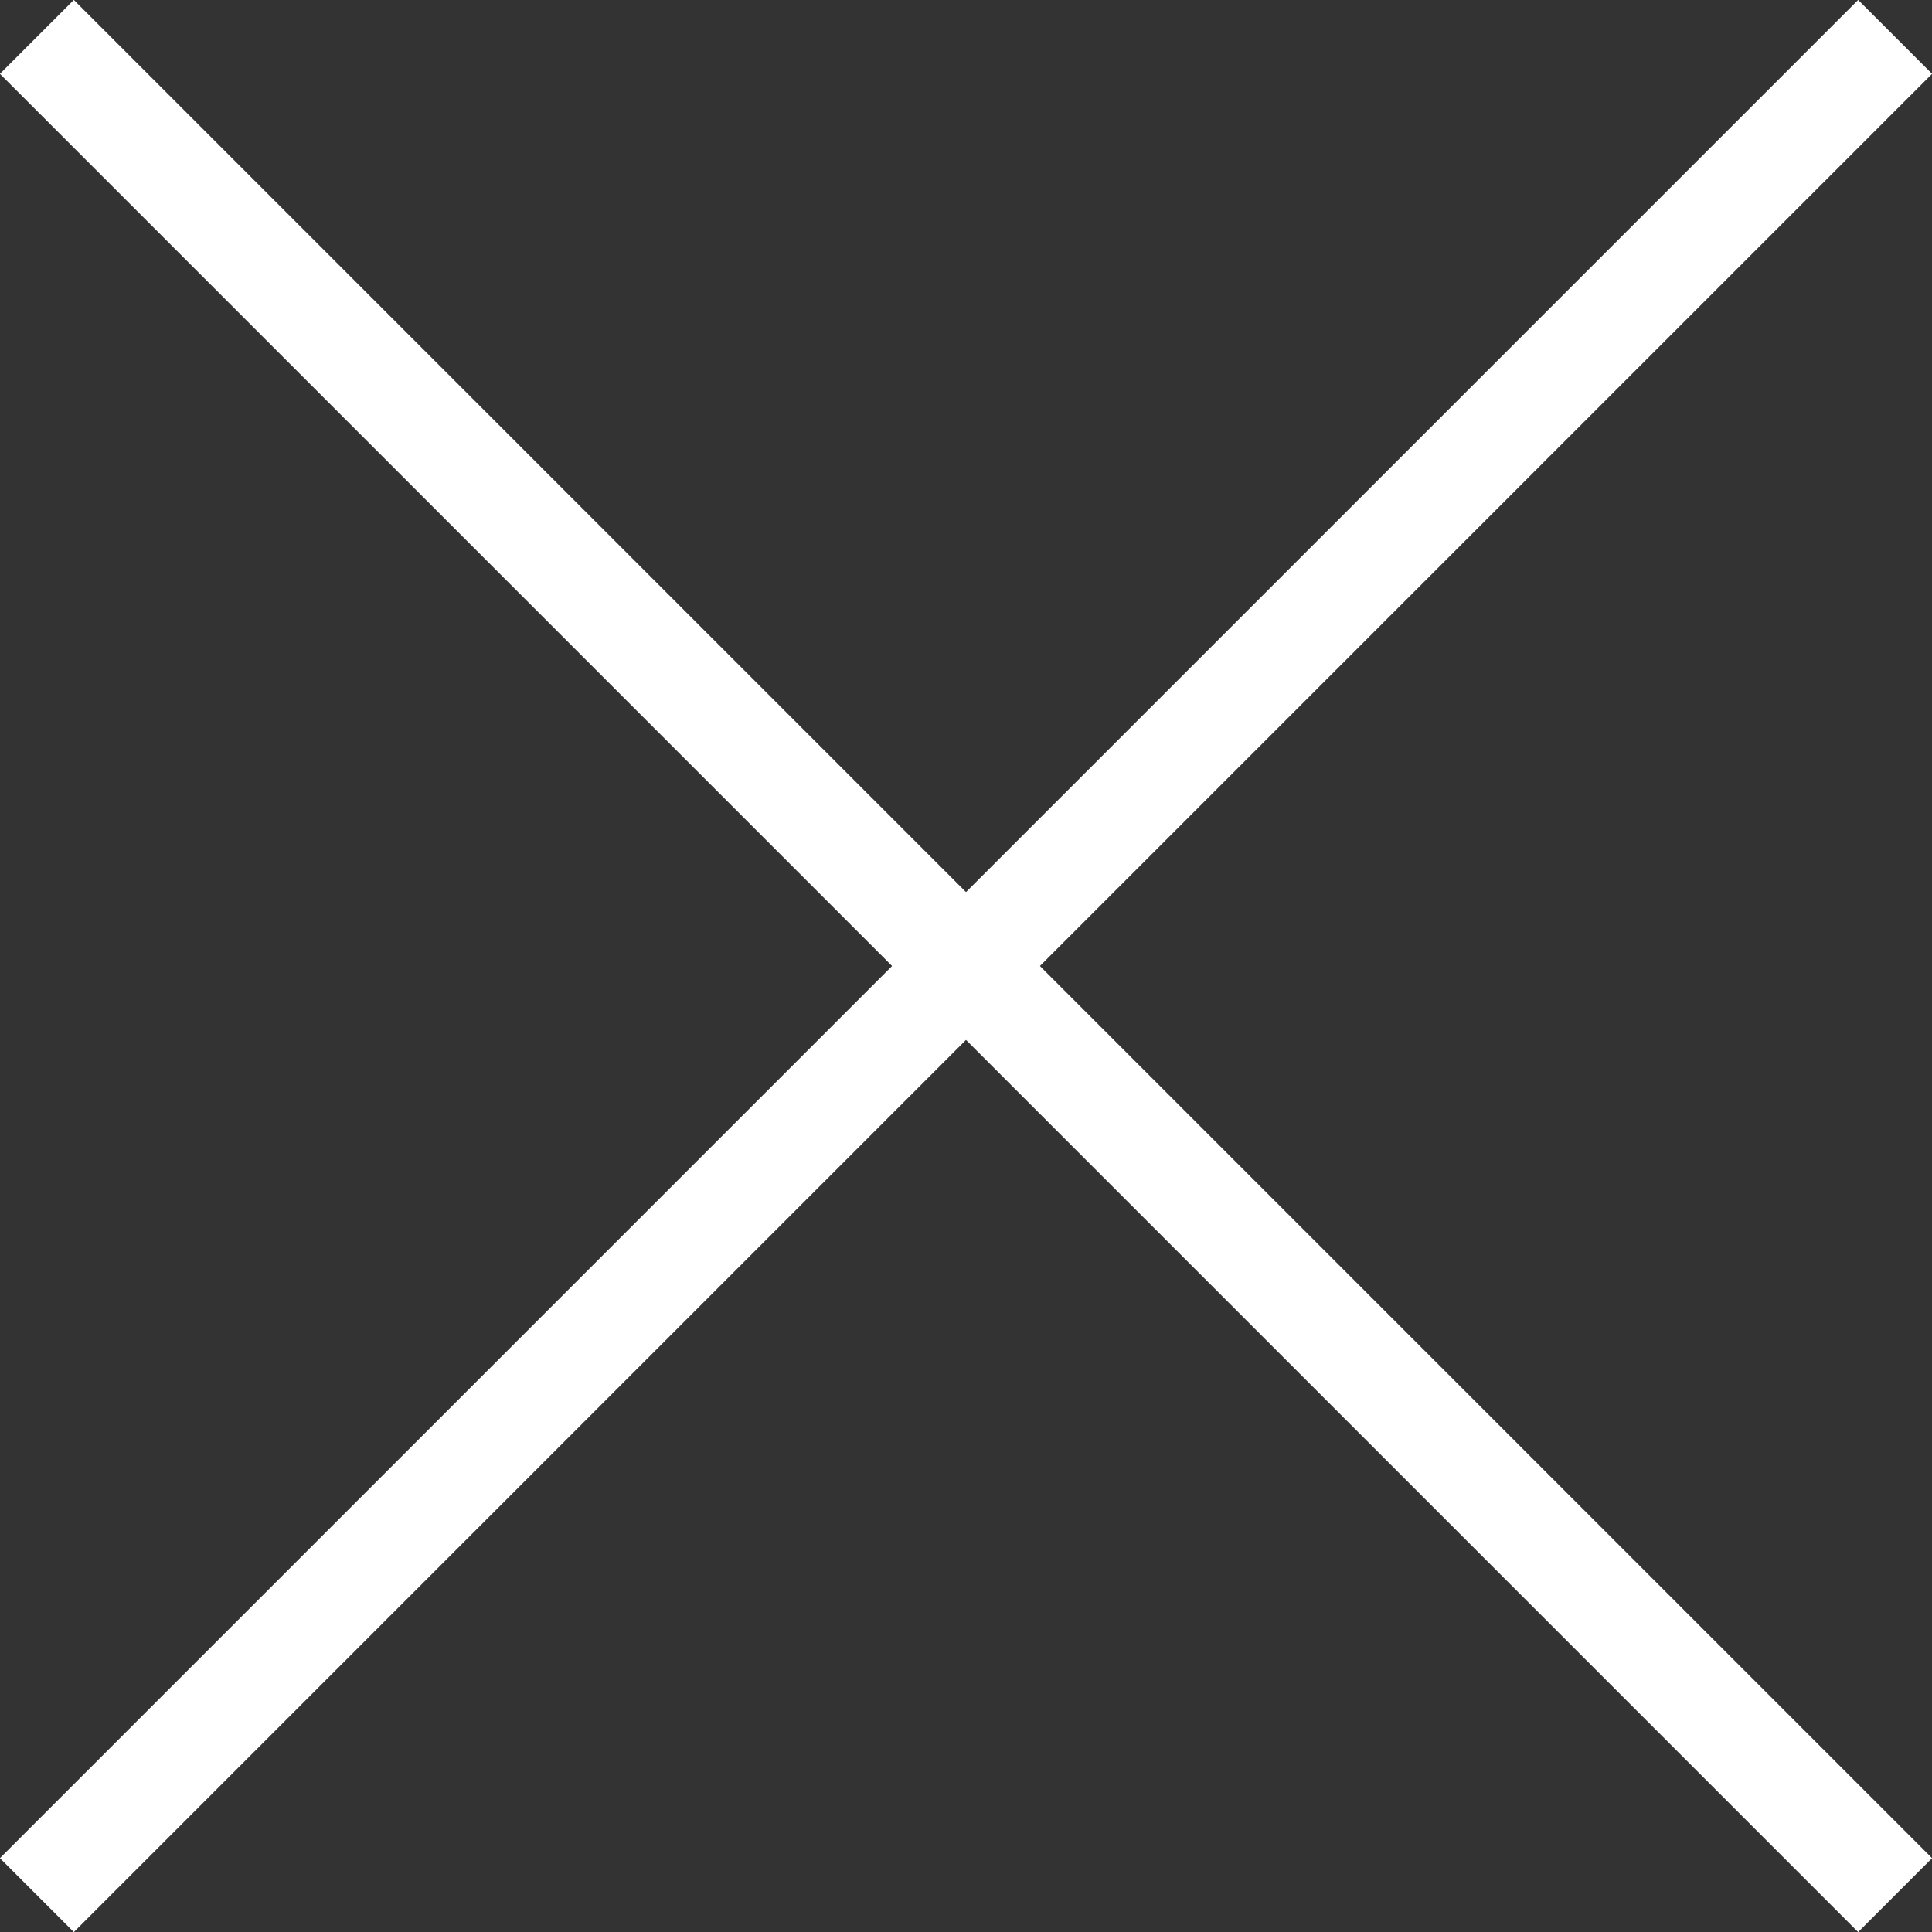
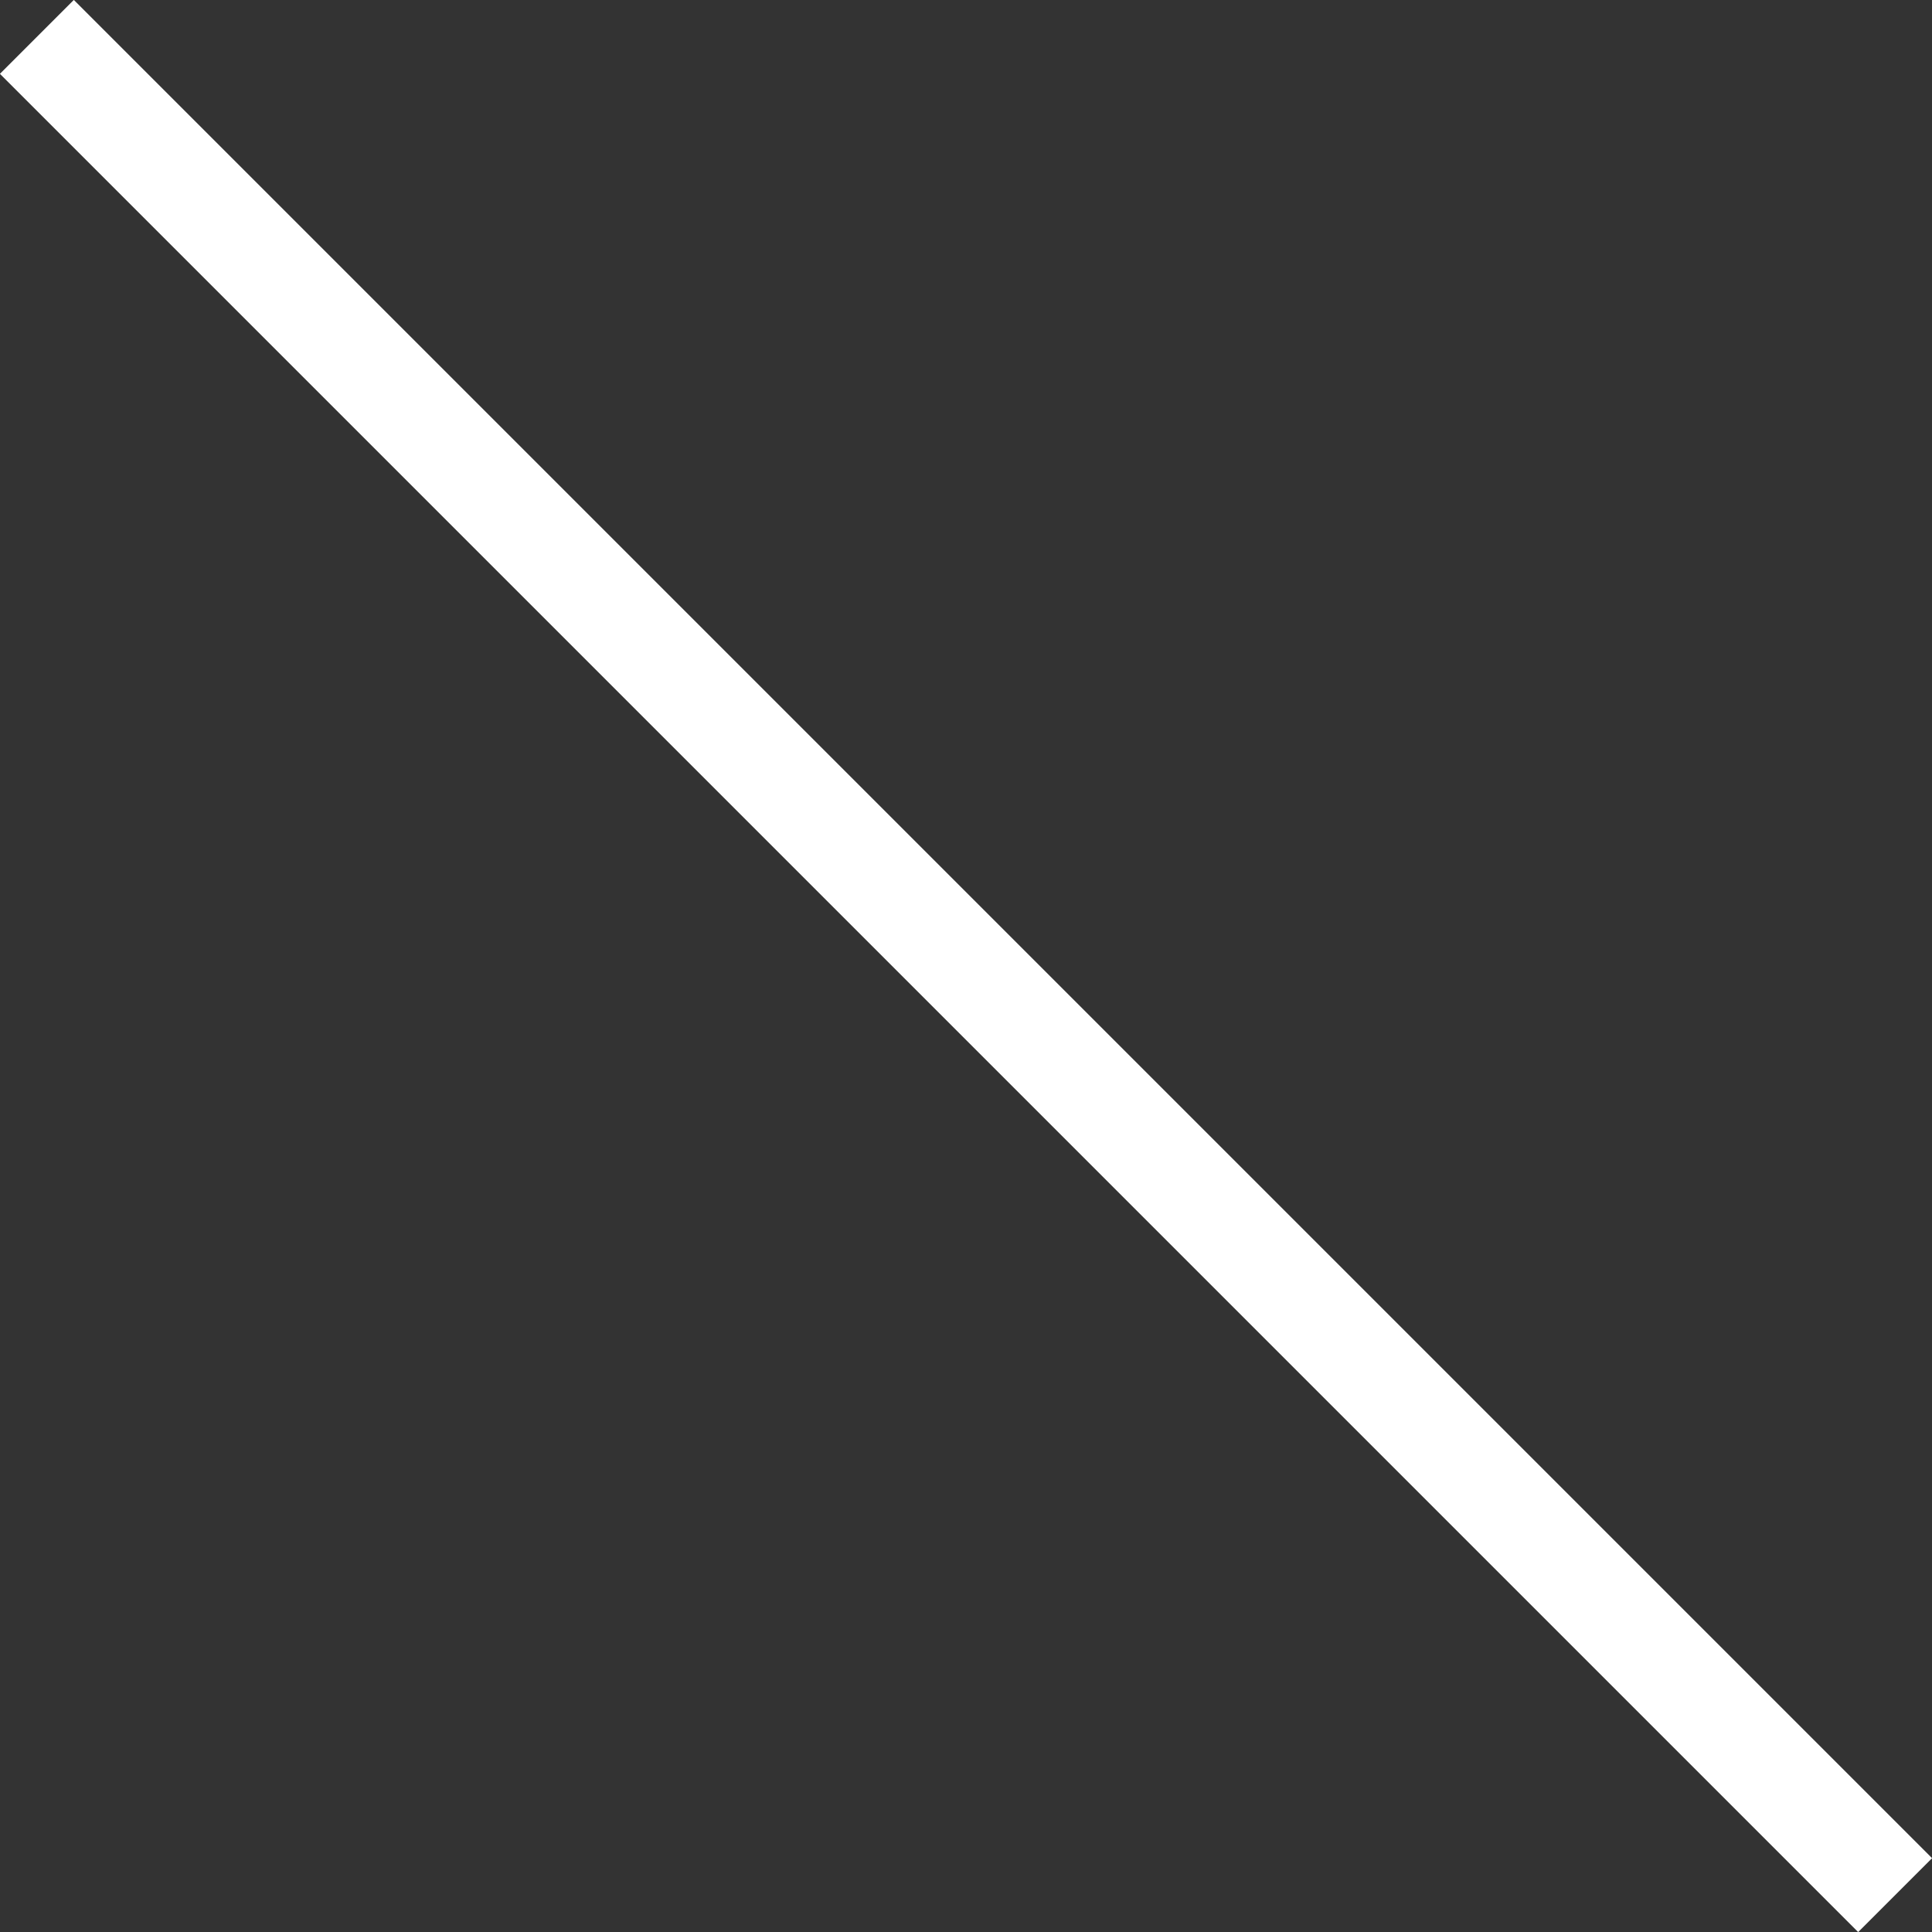
<svg xmlns="http://www.w3.org/2000/svg" viewBox="0 0 66.54 66.54">
  <rect x="0" y="0" width="66.54" height="66.54" fill="#333333" stroke="none" />
  <defs>
    <style>.cls-1{fill:none;stroke:#fff;stroke-miterlimit:10;stroke-width:3.6px;}</style>
  </defs>
  <g id="レイヤー_2" data-name="レイヤー 2">
    <g id="ハンバーガーtx">
      <line class="cls-1" x1="1.27" y1="1.27" x2="65.27" y2="65.27" />
-       <line class="cls-1" x1="65.27" y1="1.27" x2="1.27" y2="65.27" />
    </g>
  </g>
</svg>